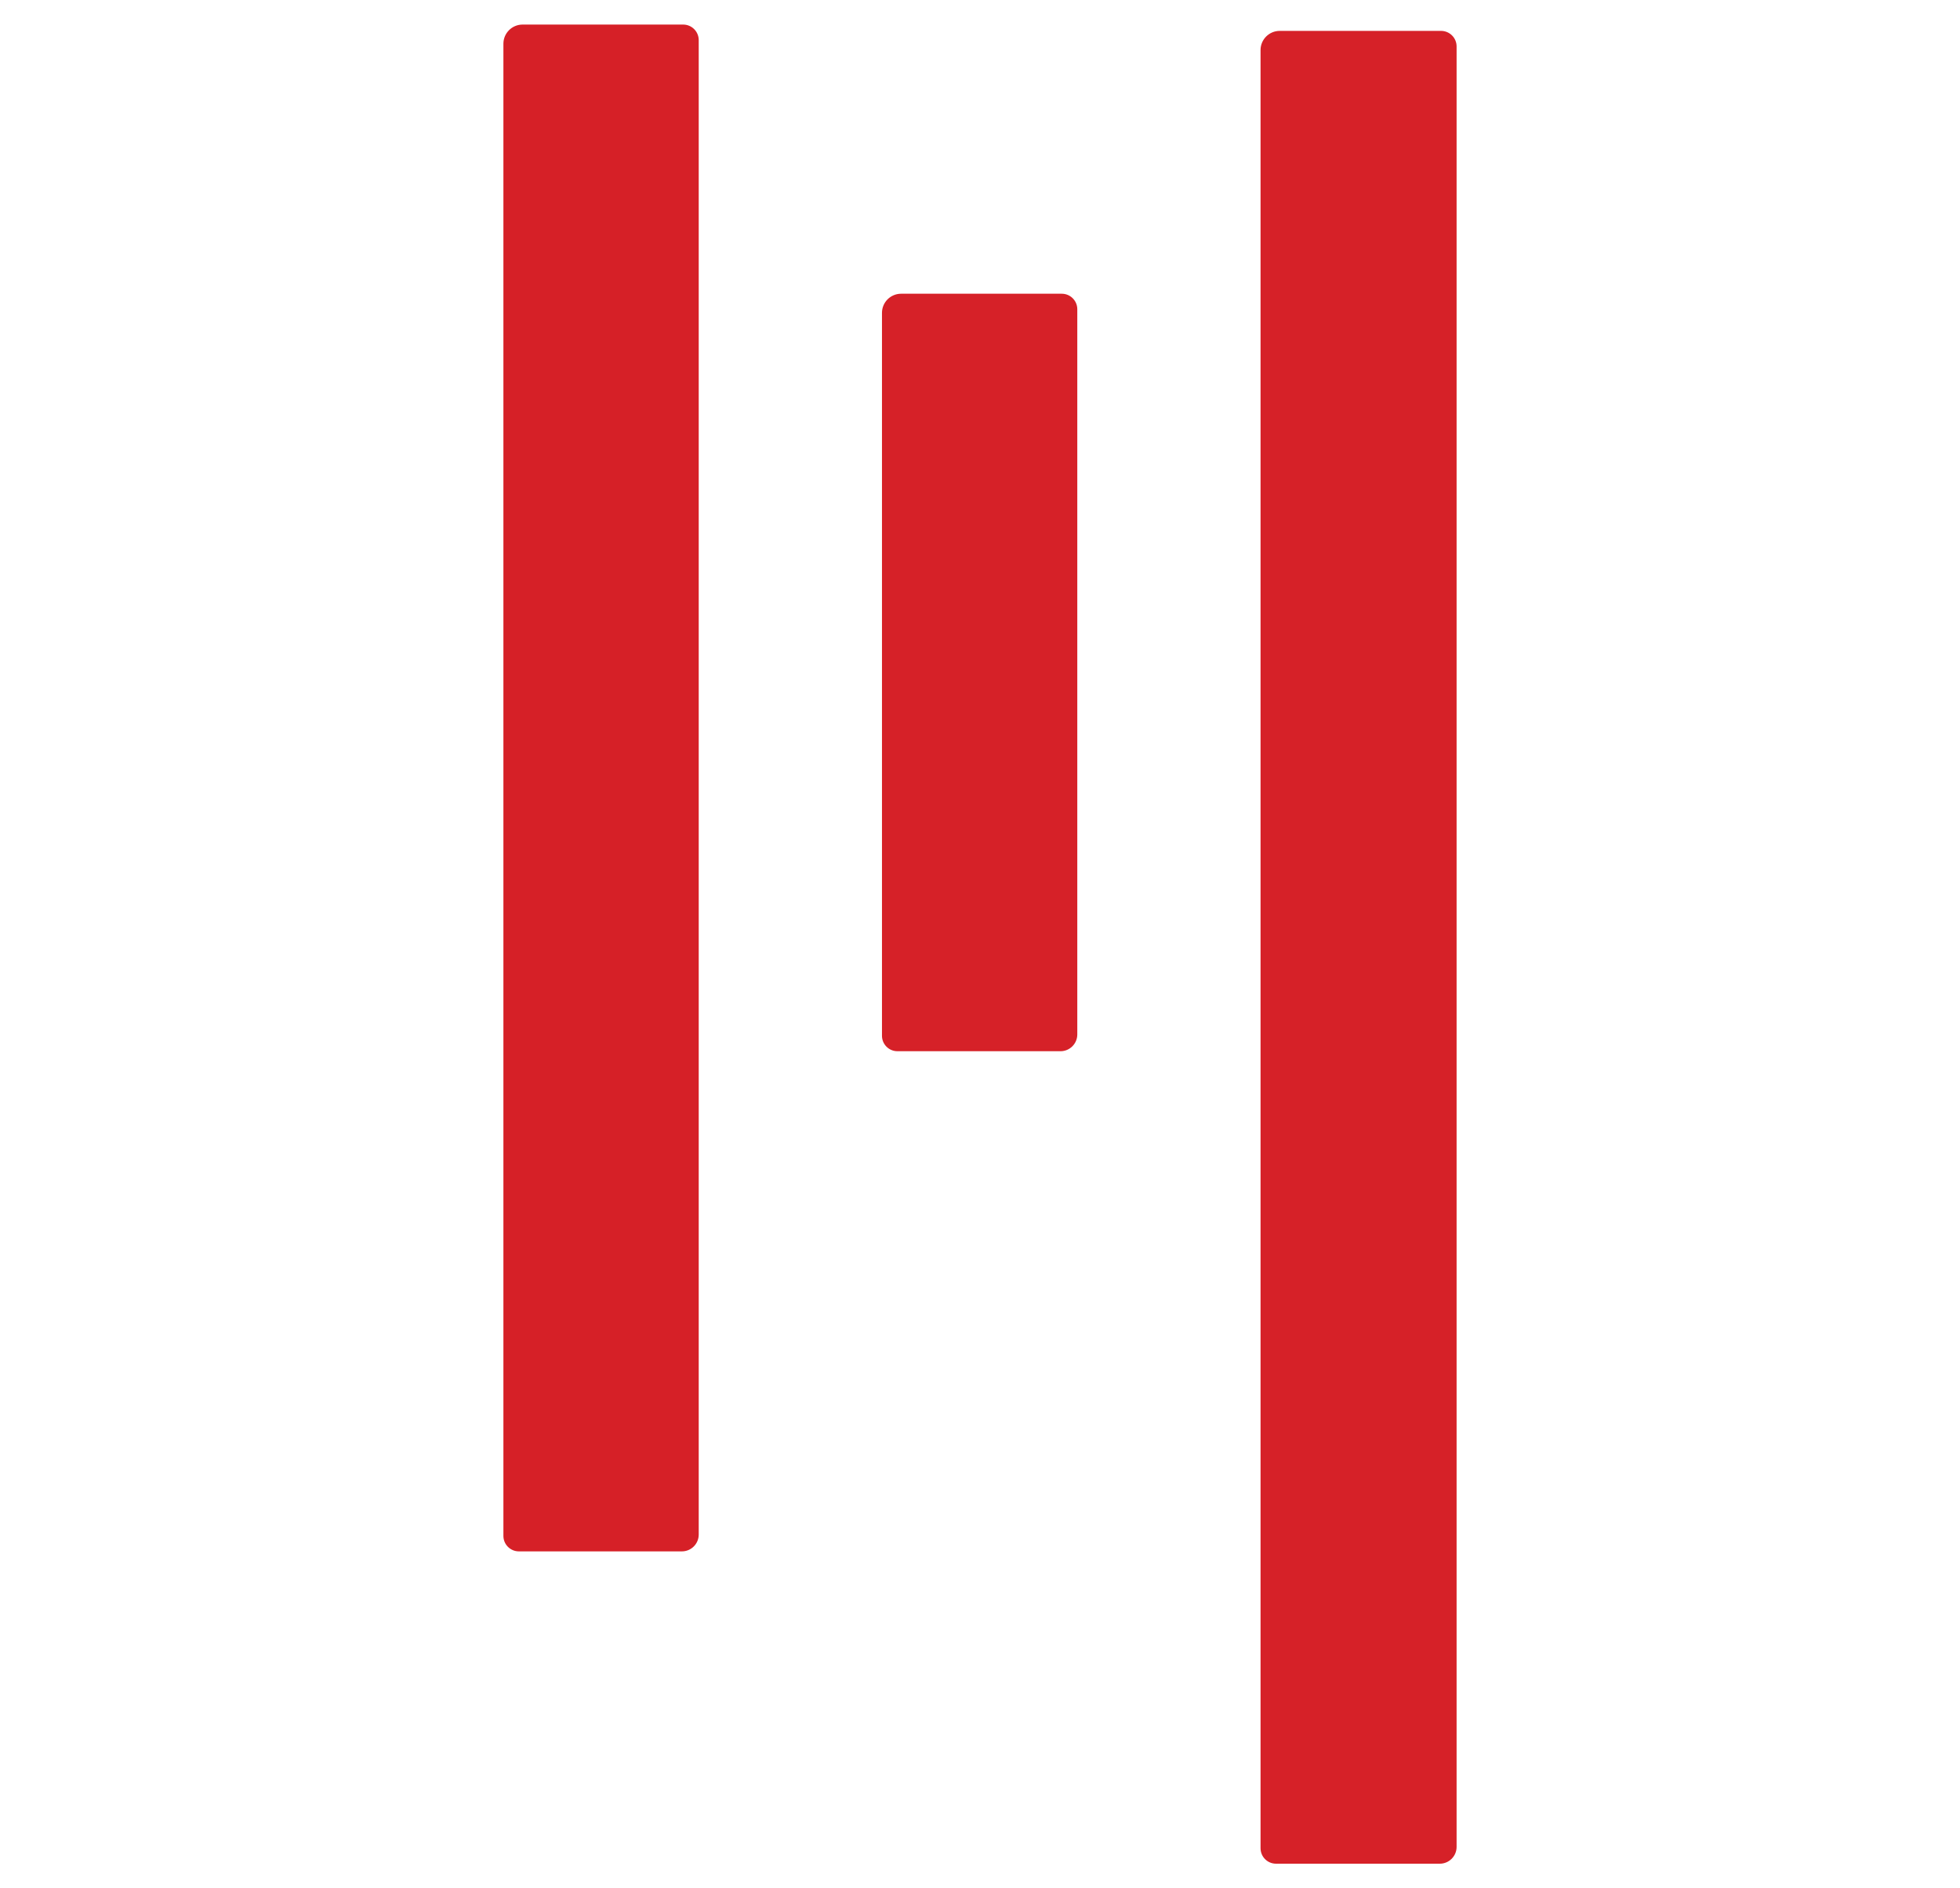
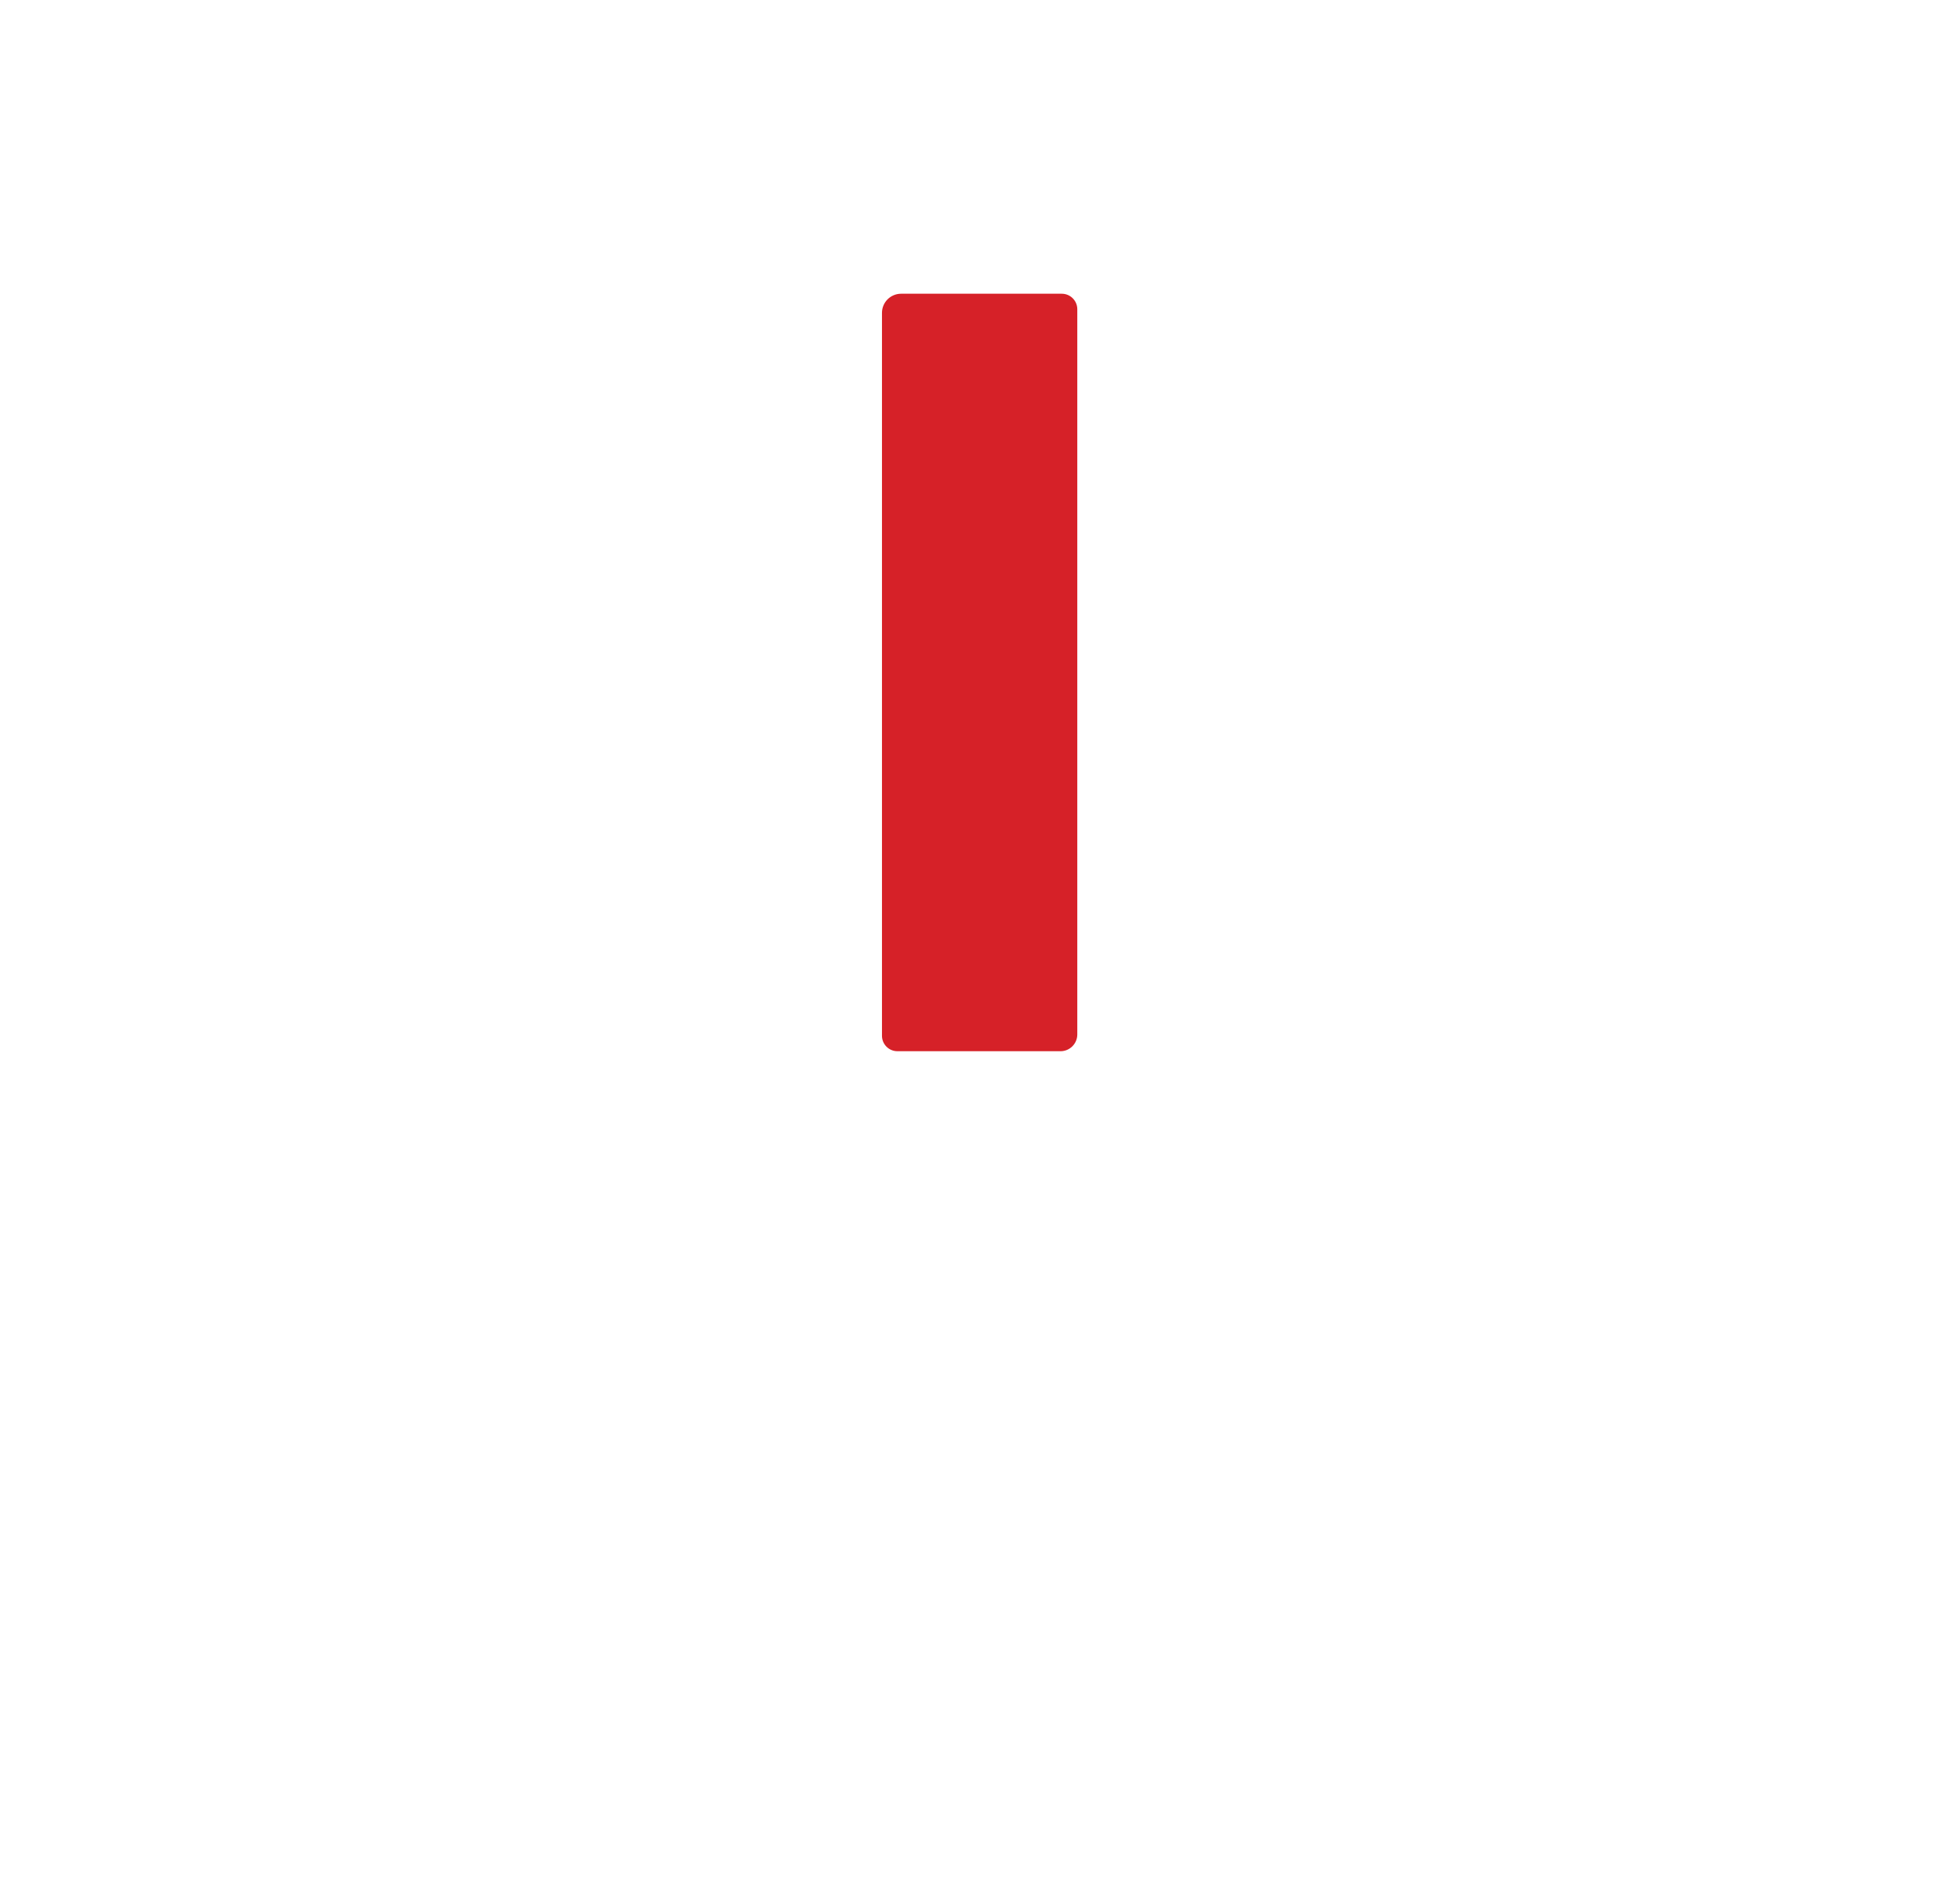
<svg xmlns="http://www.w3.org/2000/svg" id="a" data-name="Layer 1" viewBox="0 0 279.646 269.393">
-   <path d="m-20.947,98.484h212.882c1.509,0,2.735,1.225,2.735,2.735v22.912c0,1.225-.995,2.22-2.22,2.22H-20.754c-1.325,0-2.4-1.075-2.4-2.4v-23.26c0-1.218.989-2.207,2.207-2.207Z" transform="translate(-26.66 198.175) rotate(-90)" fill="#d62027" />
-   <path d="m65.301,121.162h256.543c1.508,0,2.733,1.225,2.733,2.733v23.02c0,1.224-.994,2.218-2.218,2.218H65.494c-1.324,0-2.398-1.075-2.398-2.398v-23.367c0-1.217.988-2.205,2.205-2.205Z" transform="translate(58.689 328.984) rotate(-90)" fill="#d62128" />
  <path d="m87.938,82.006h103.138c1.506,0,2.729,1.223,2.729,2.729v22.924c0,1.222-.992,2.214-2.214,2.214h-103.46c-1.322,0-2.394-1.073-2.394-2.394v-23.271c0-1.215.986-2.202,2.202-2.202Z" transform="translate(43.831 235.711) rotate(-90)" fill="#d62128" />
</svg>